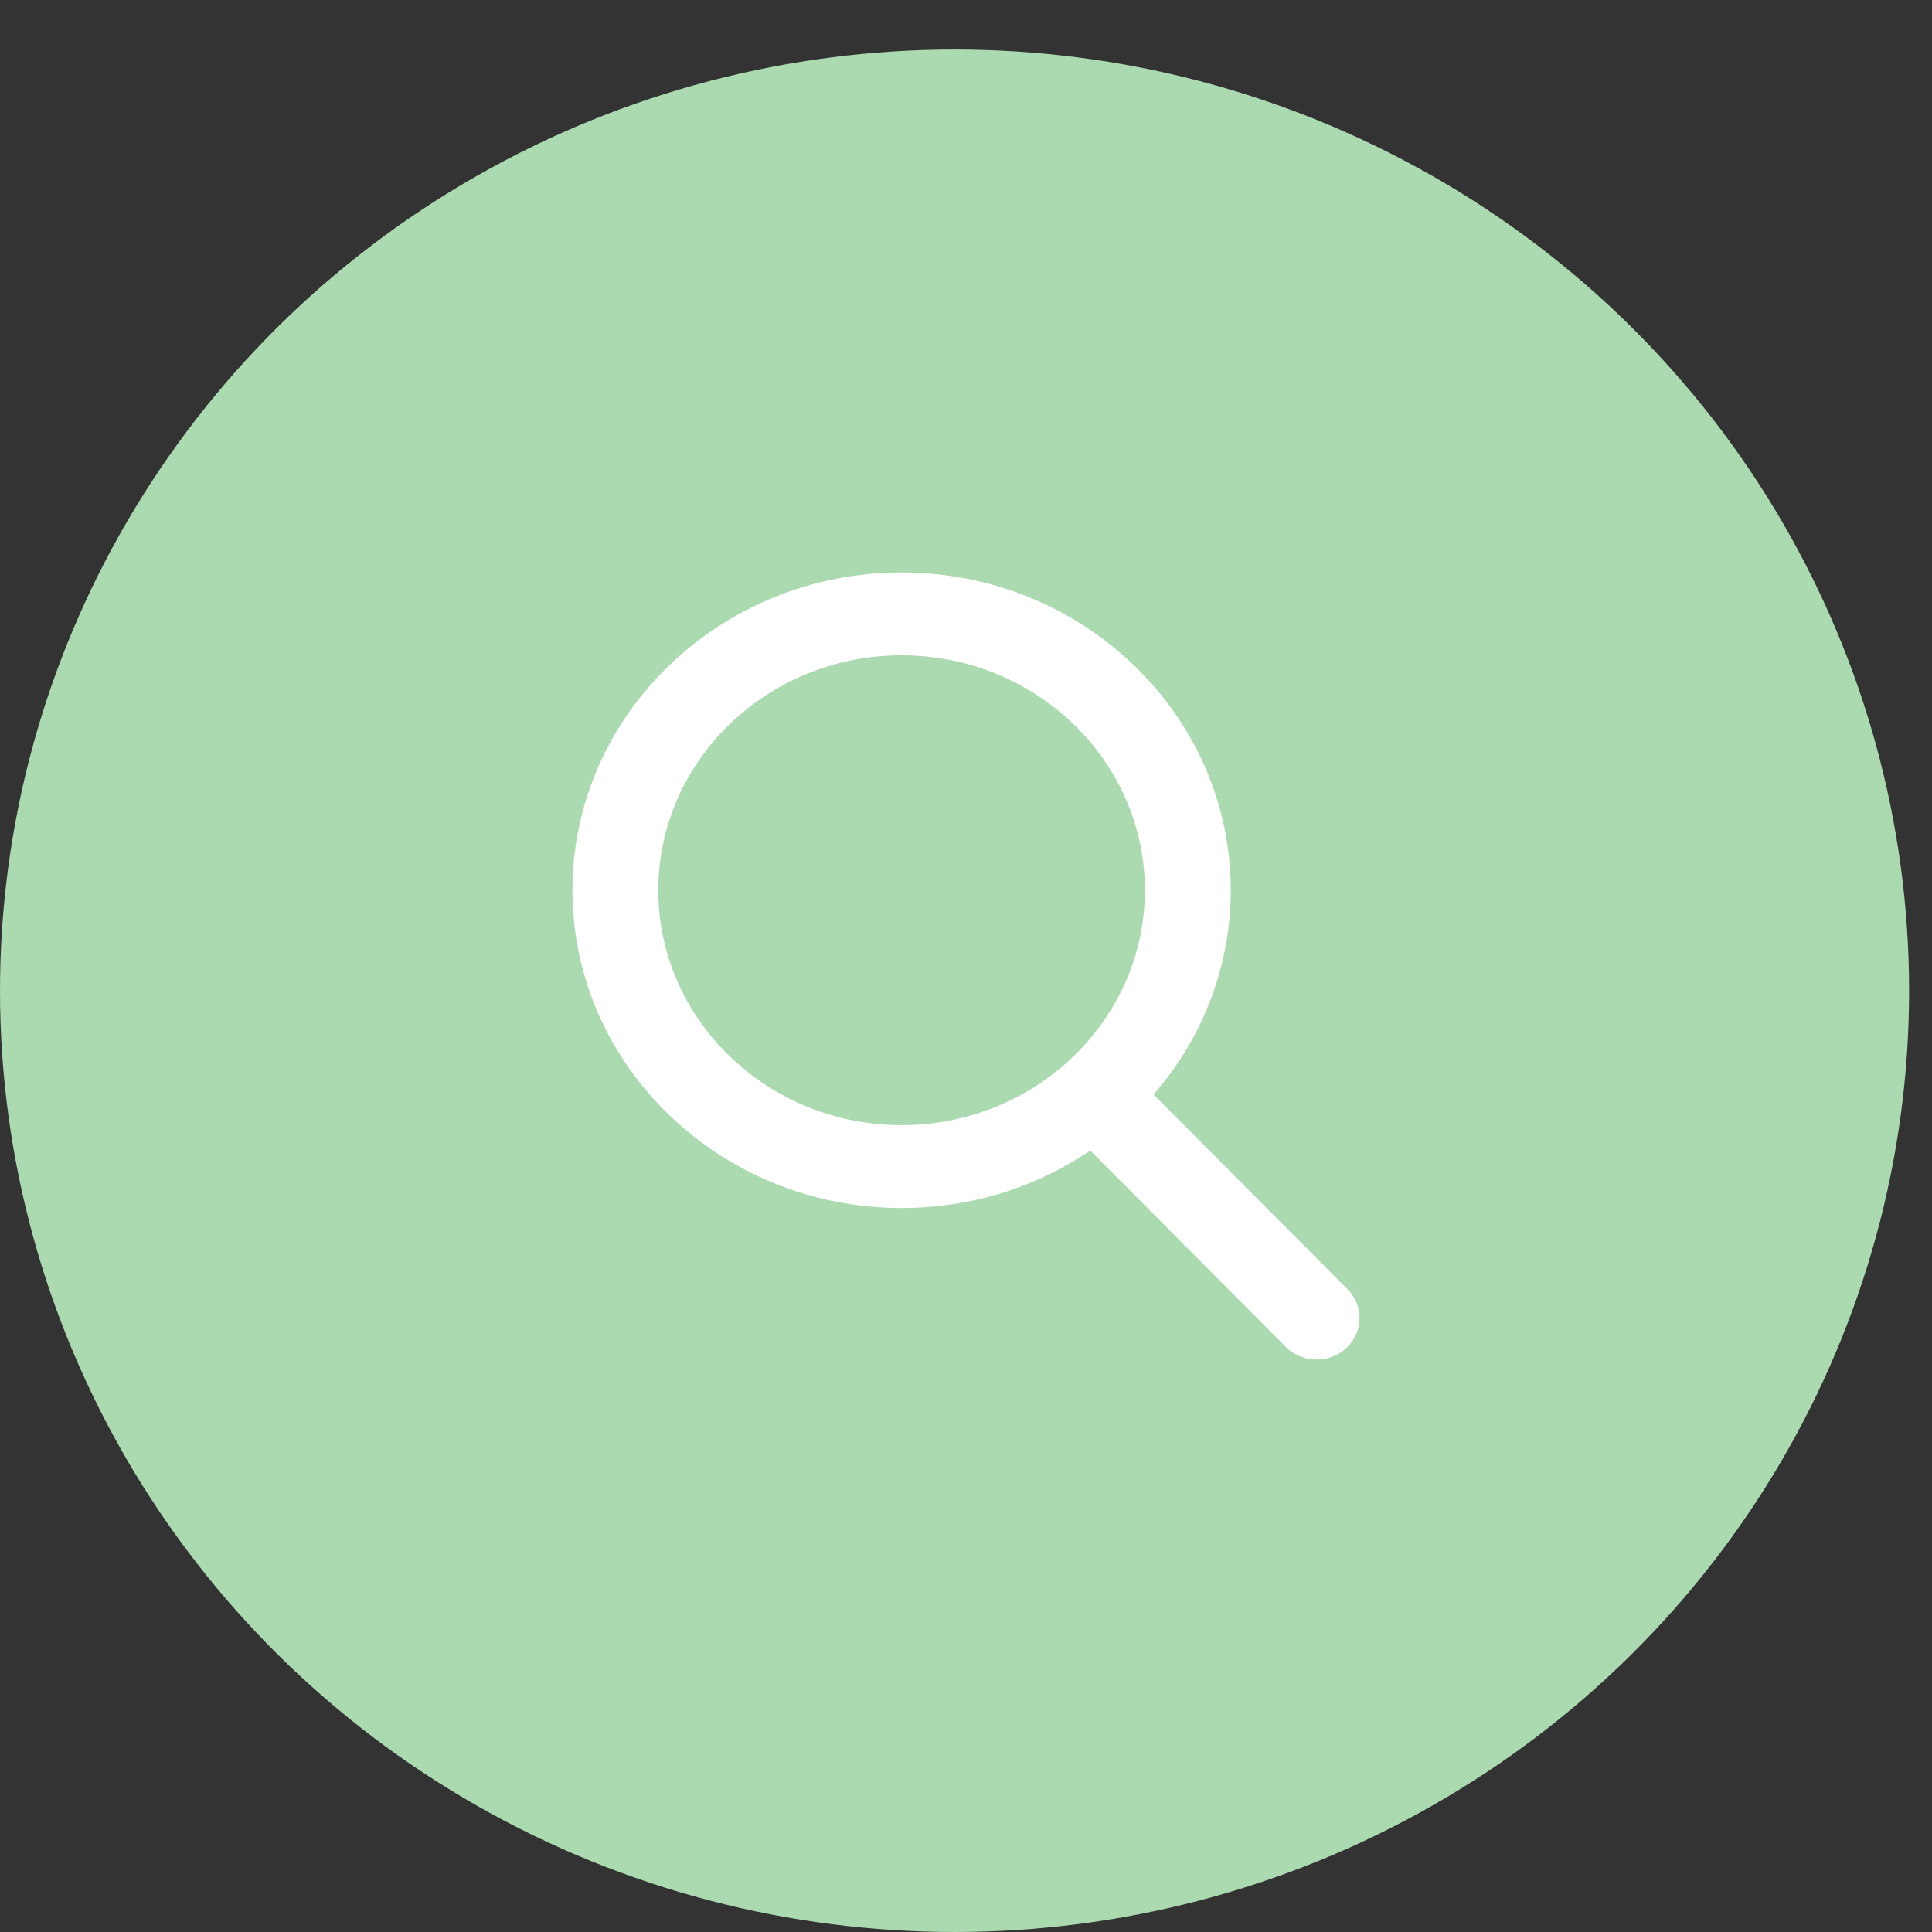
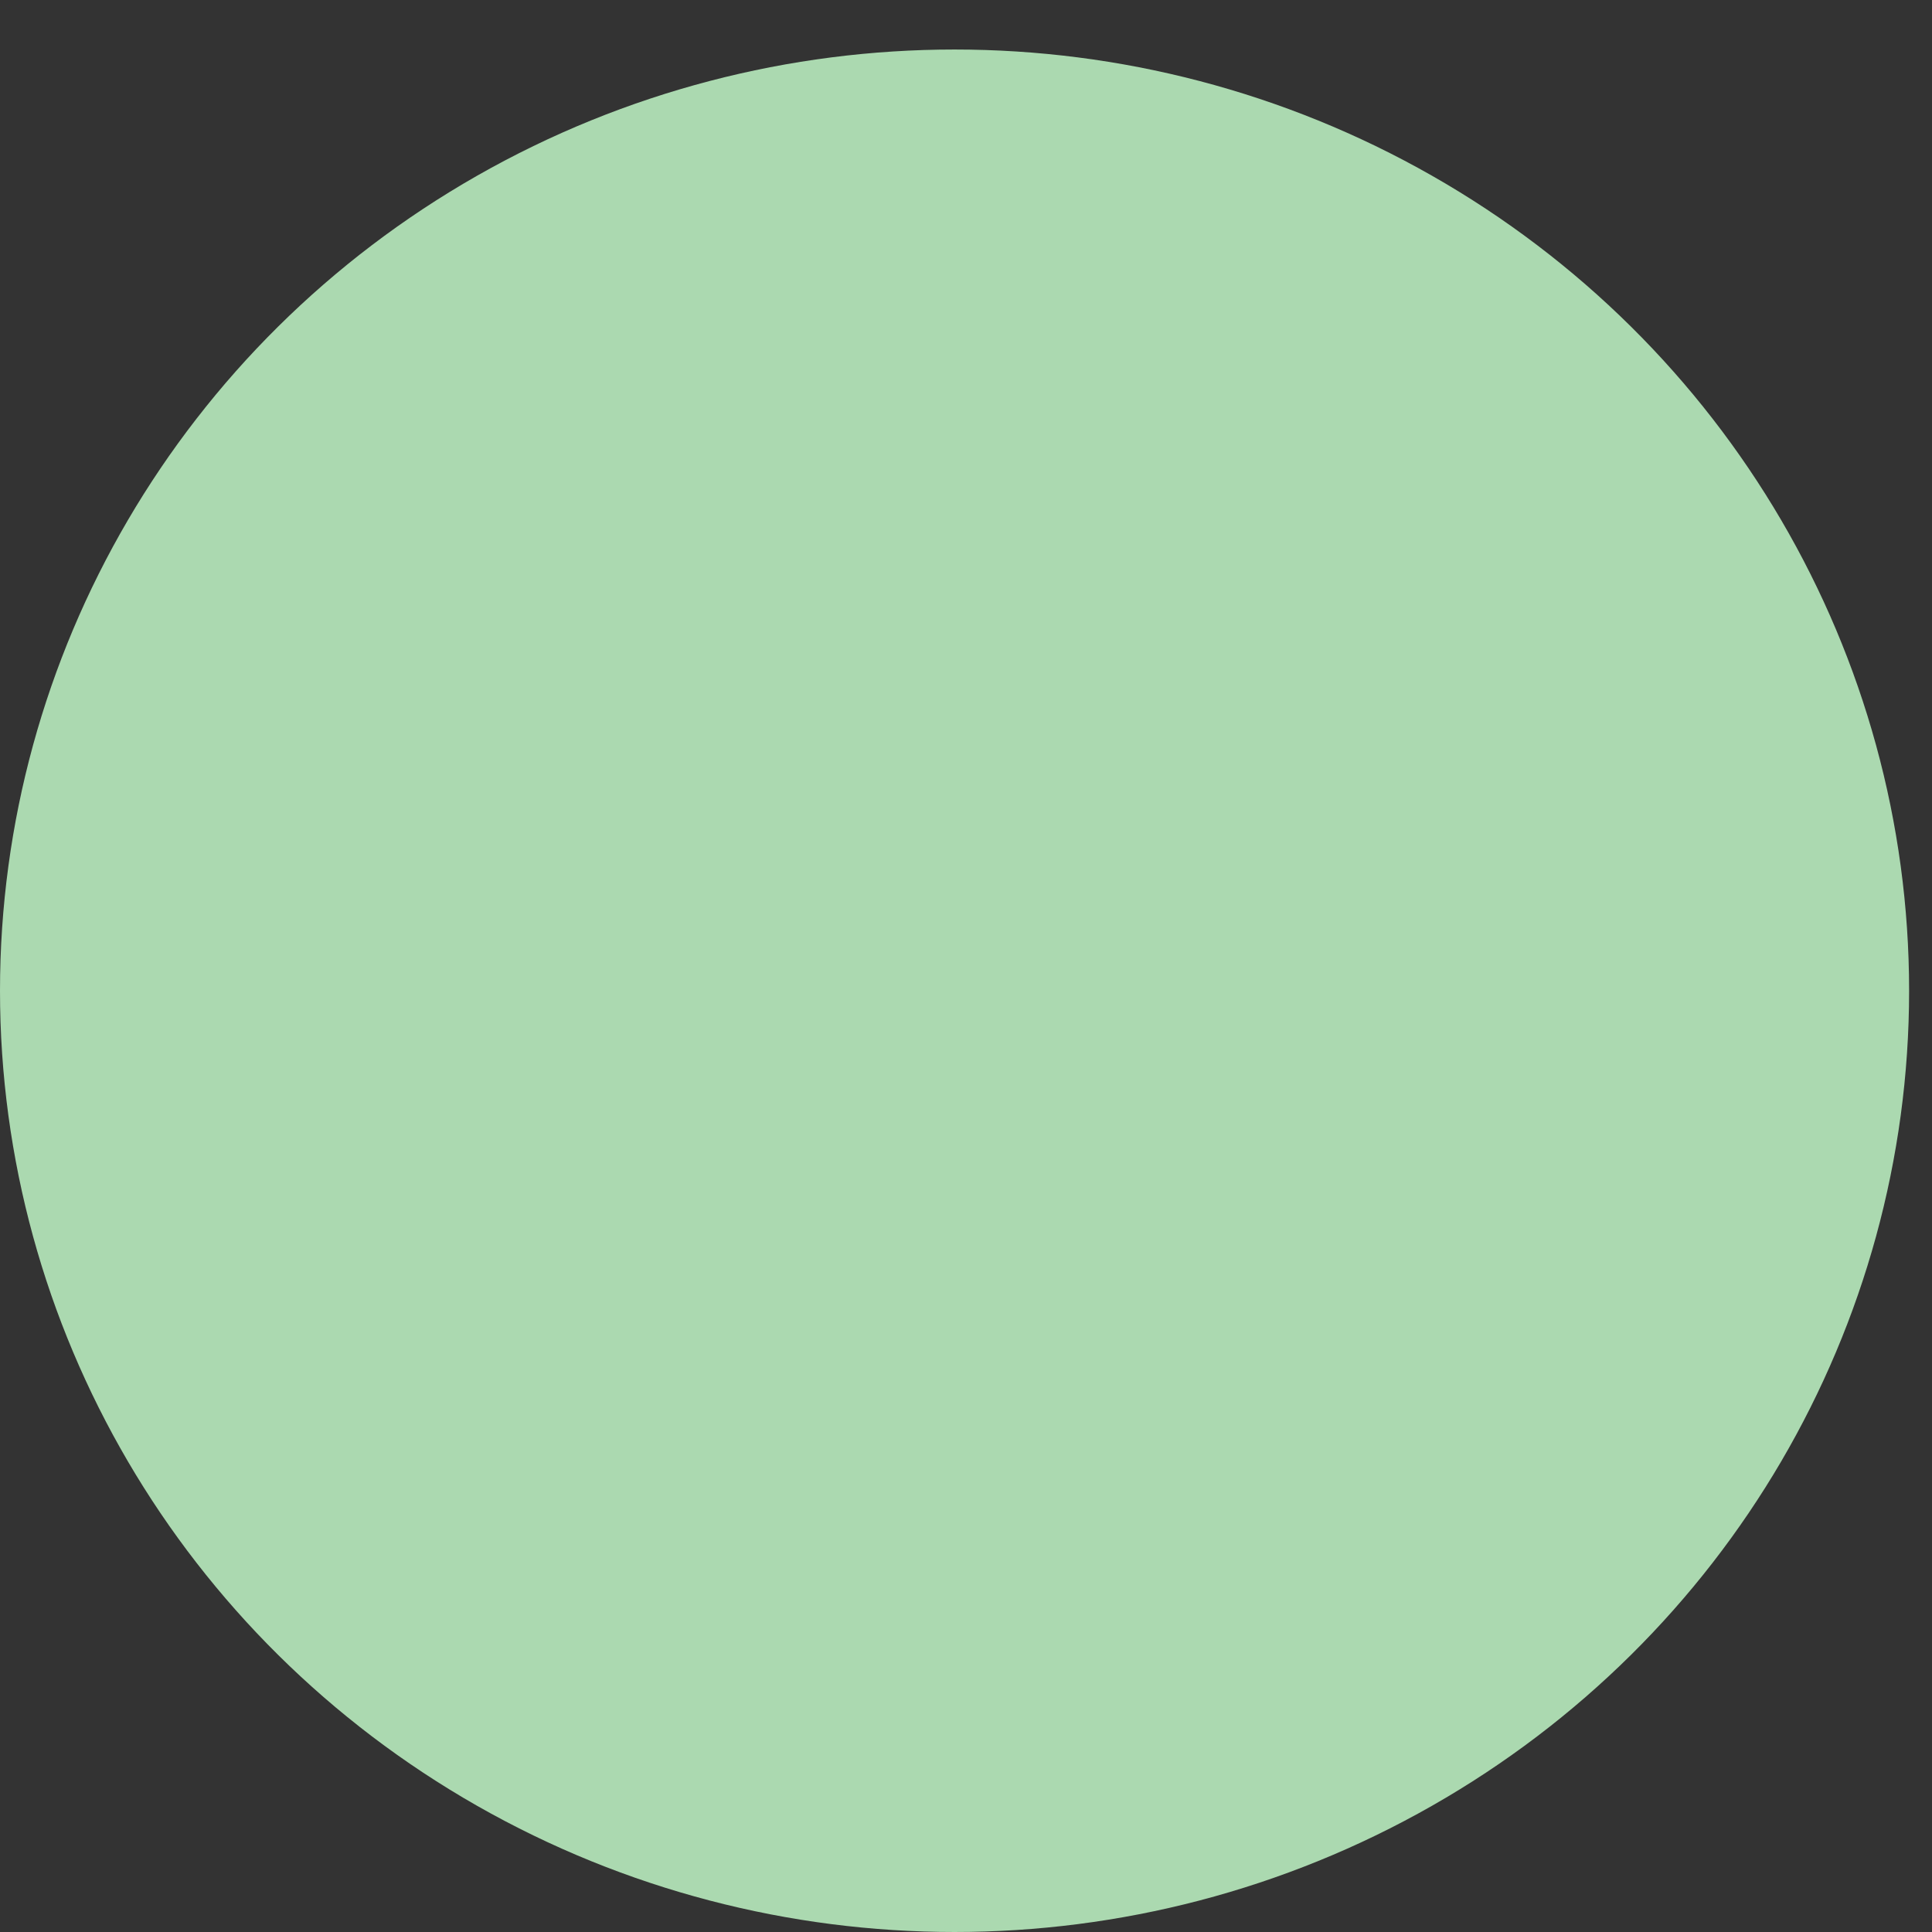
<svg xmlns="http://www.w3.org/2000/svg" width="27px" height="27px" viewBox="0 0 27 27" version="1.1">
  <rect x="0" y="0" width="27" height="27" fill="#333333" stroke="none" />
  <title>SearchGreen</title>
  <g id="Symbols" stroke="none" stroke-width="1" fill="none" fill-rule="evenodd">
    <g id="NavMobile" transform="translate(-186, -44)">
      <g id="Group-5" transform="translate(0, 27)">
        <g id="Group-4" transform="translate(186, 17)">
          <g id="SearchGreen" transform="translate(0, 0.692)">
            <ellipse id="Oval-Copy" fill="#ABD9B0" cx="13.34" cy="13.154" rx="13.34" ry="13.154" />
-             <path d="M18.833,17.327 L16.121,14.604 C16.818,13.804 17.2,12.797 17.2,11.749 C17.2,9.3 15.137,7.308 12.6,7.308 C10.064,7.308 8,9.3 8,11.749 C8,14.198 10.064,16.19 12.6,16.19 C13.552,16.19 14.46,15.913 15.236,15.387 L17.968,18.13 C18.082,18.245 18.236,18.308 18.4,18.308 C18.556,18.308 18.704,18.25 18.816,18.146 C19.055,17.925 19.062,17.557 18.833,17.327 Z M12.6,8.466 C14.475,8.466 16,9.939 16,11.749 C16,13.559 14.475,15.032 12.6,15.032 C10.725,15.032 9.2,13.559 9.2,11.749 C9.2,9.939 10.725,8.466 12.6,8.466 Z" id="Shape" fill="#FFFFFF" fill-rule="nonzero" />
          </g>
        </g>
      </g>
    </g>
  </g>
</svg>